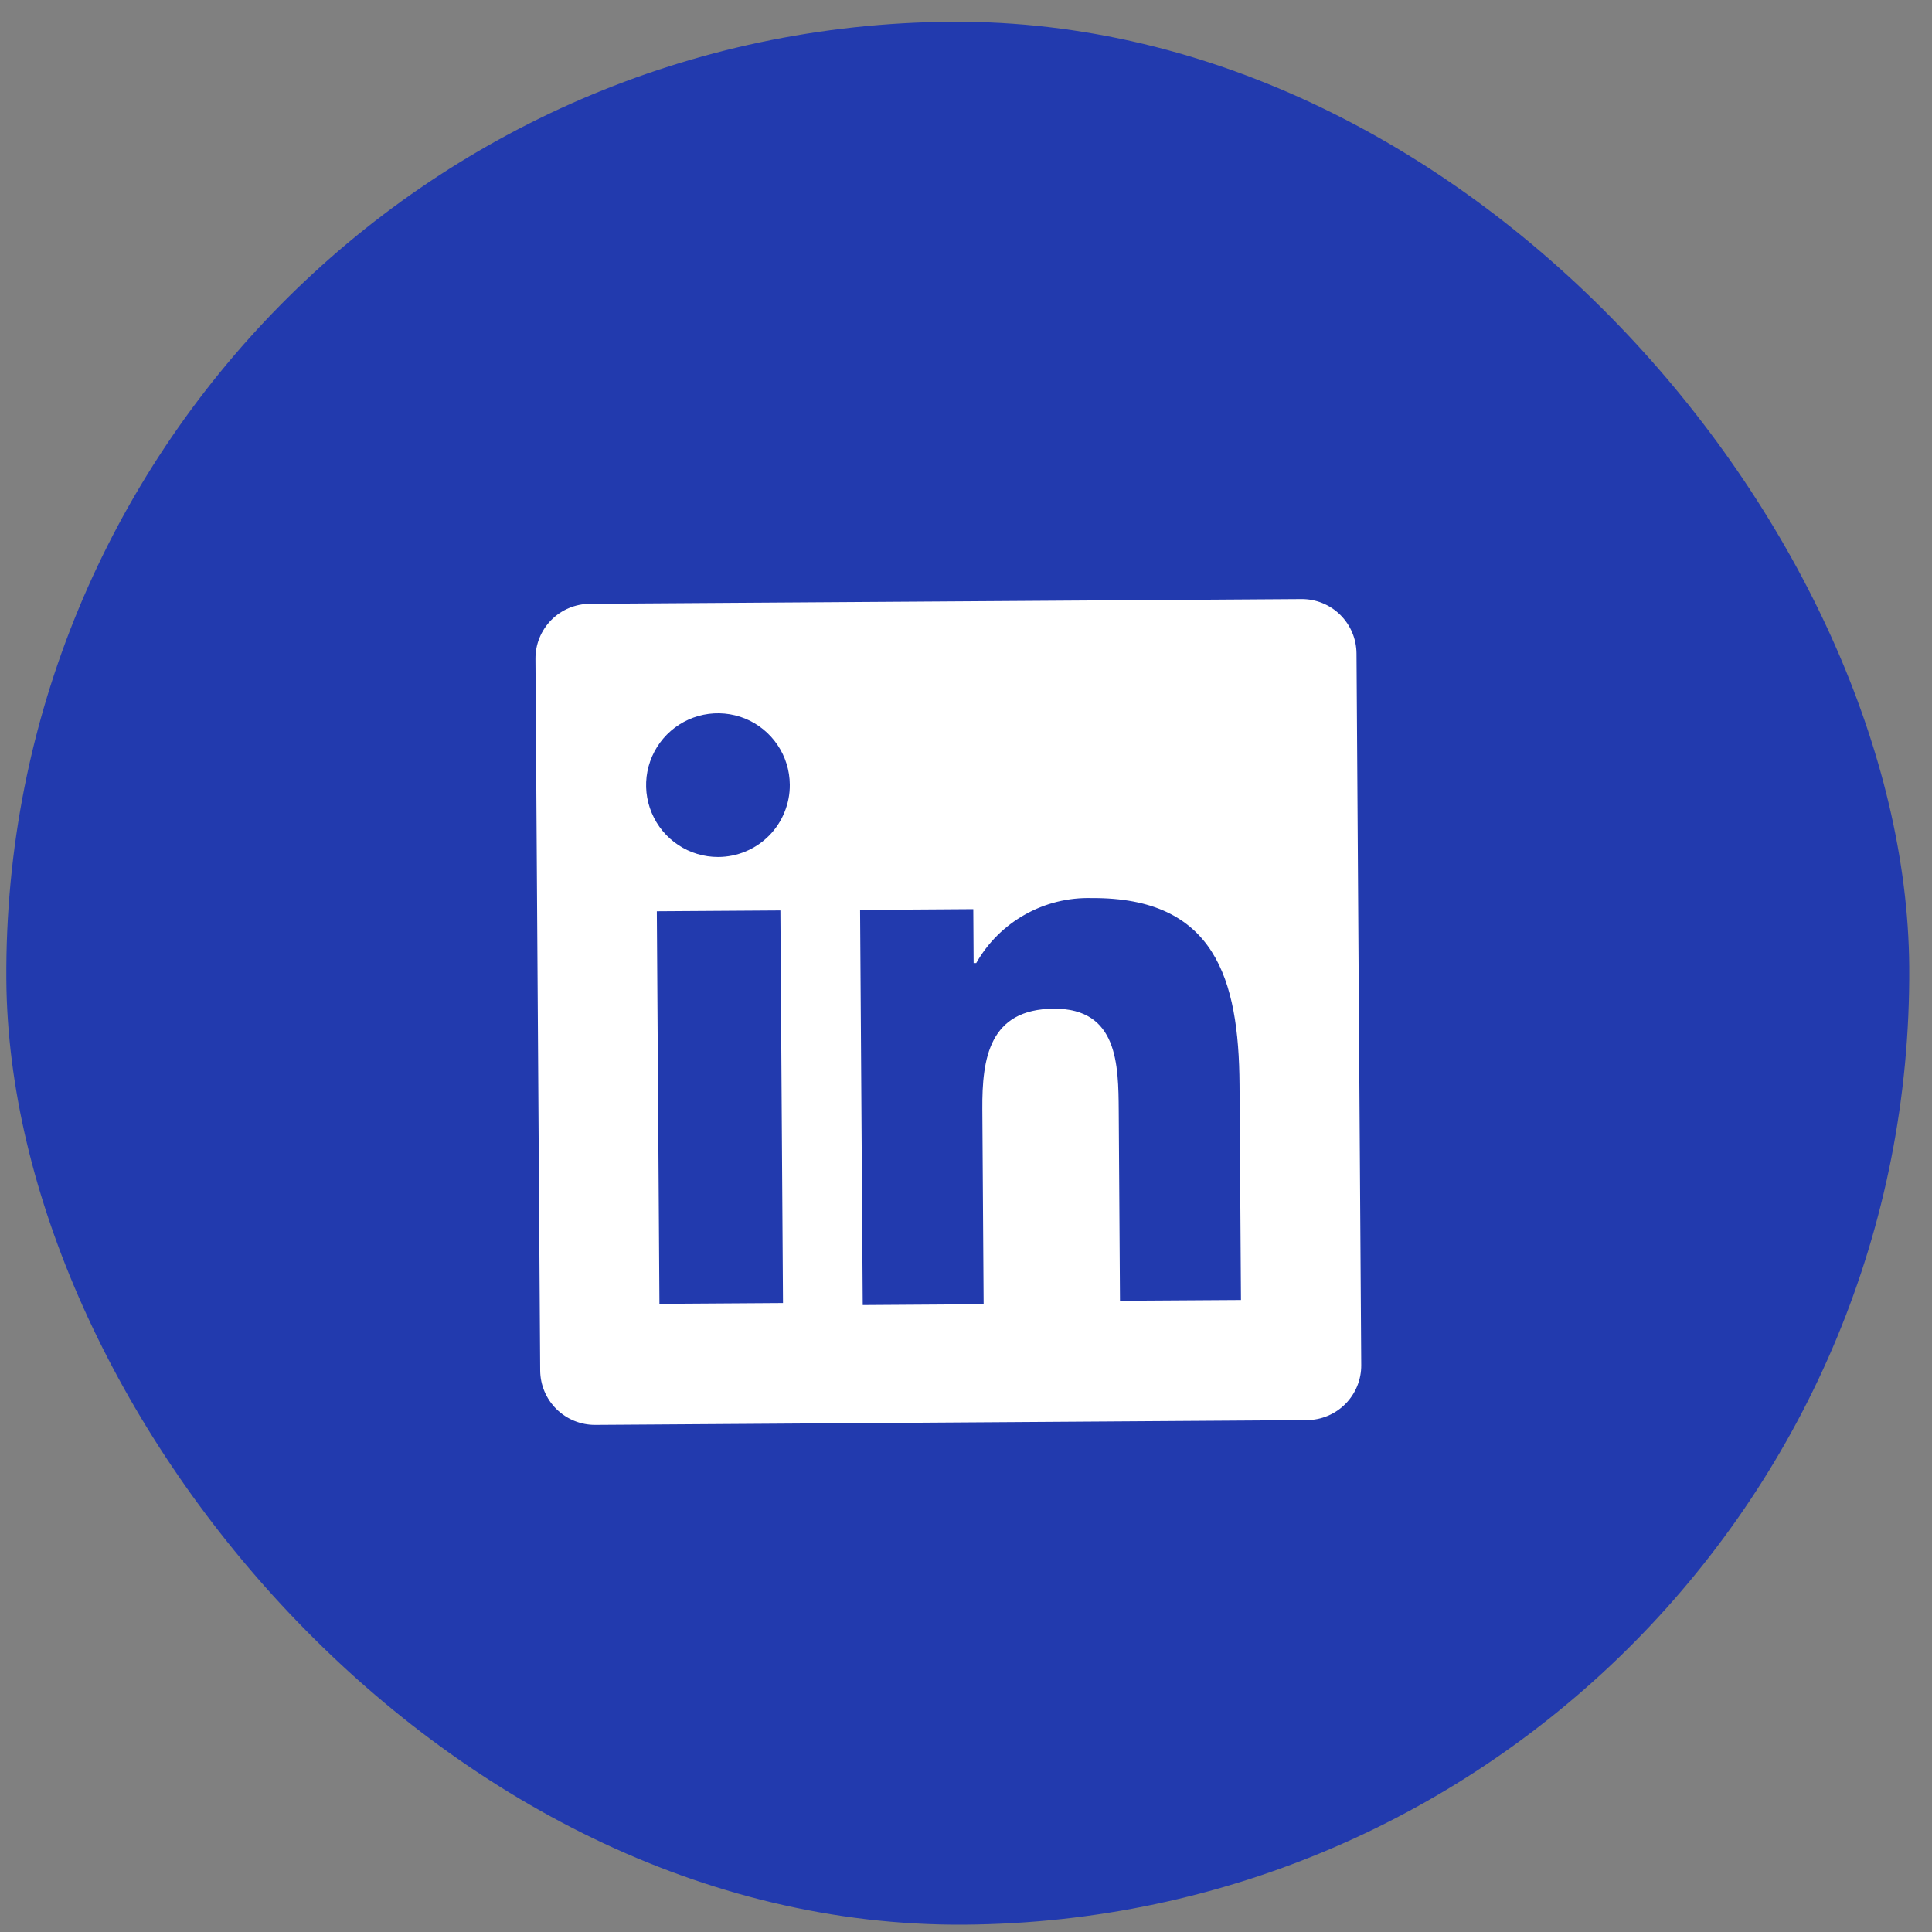
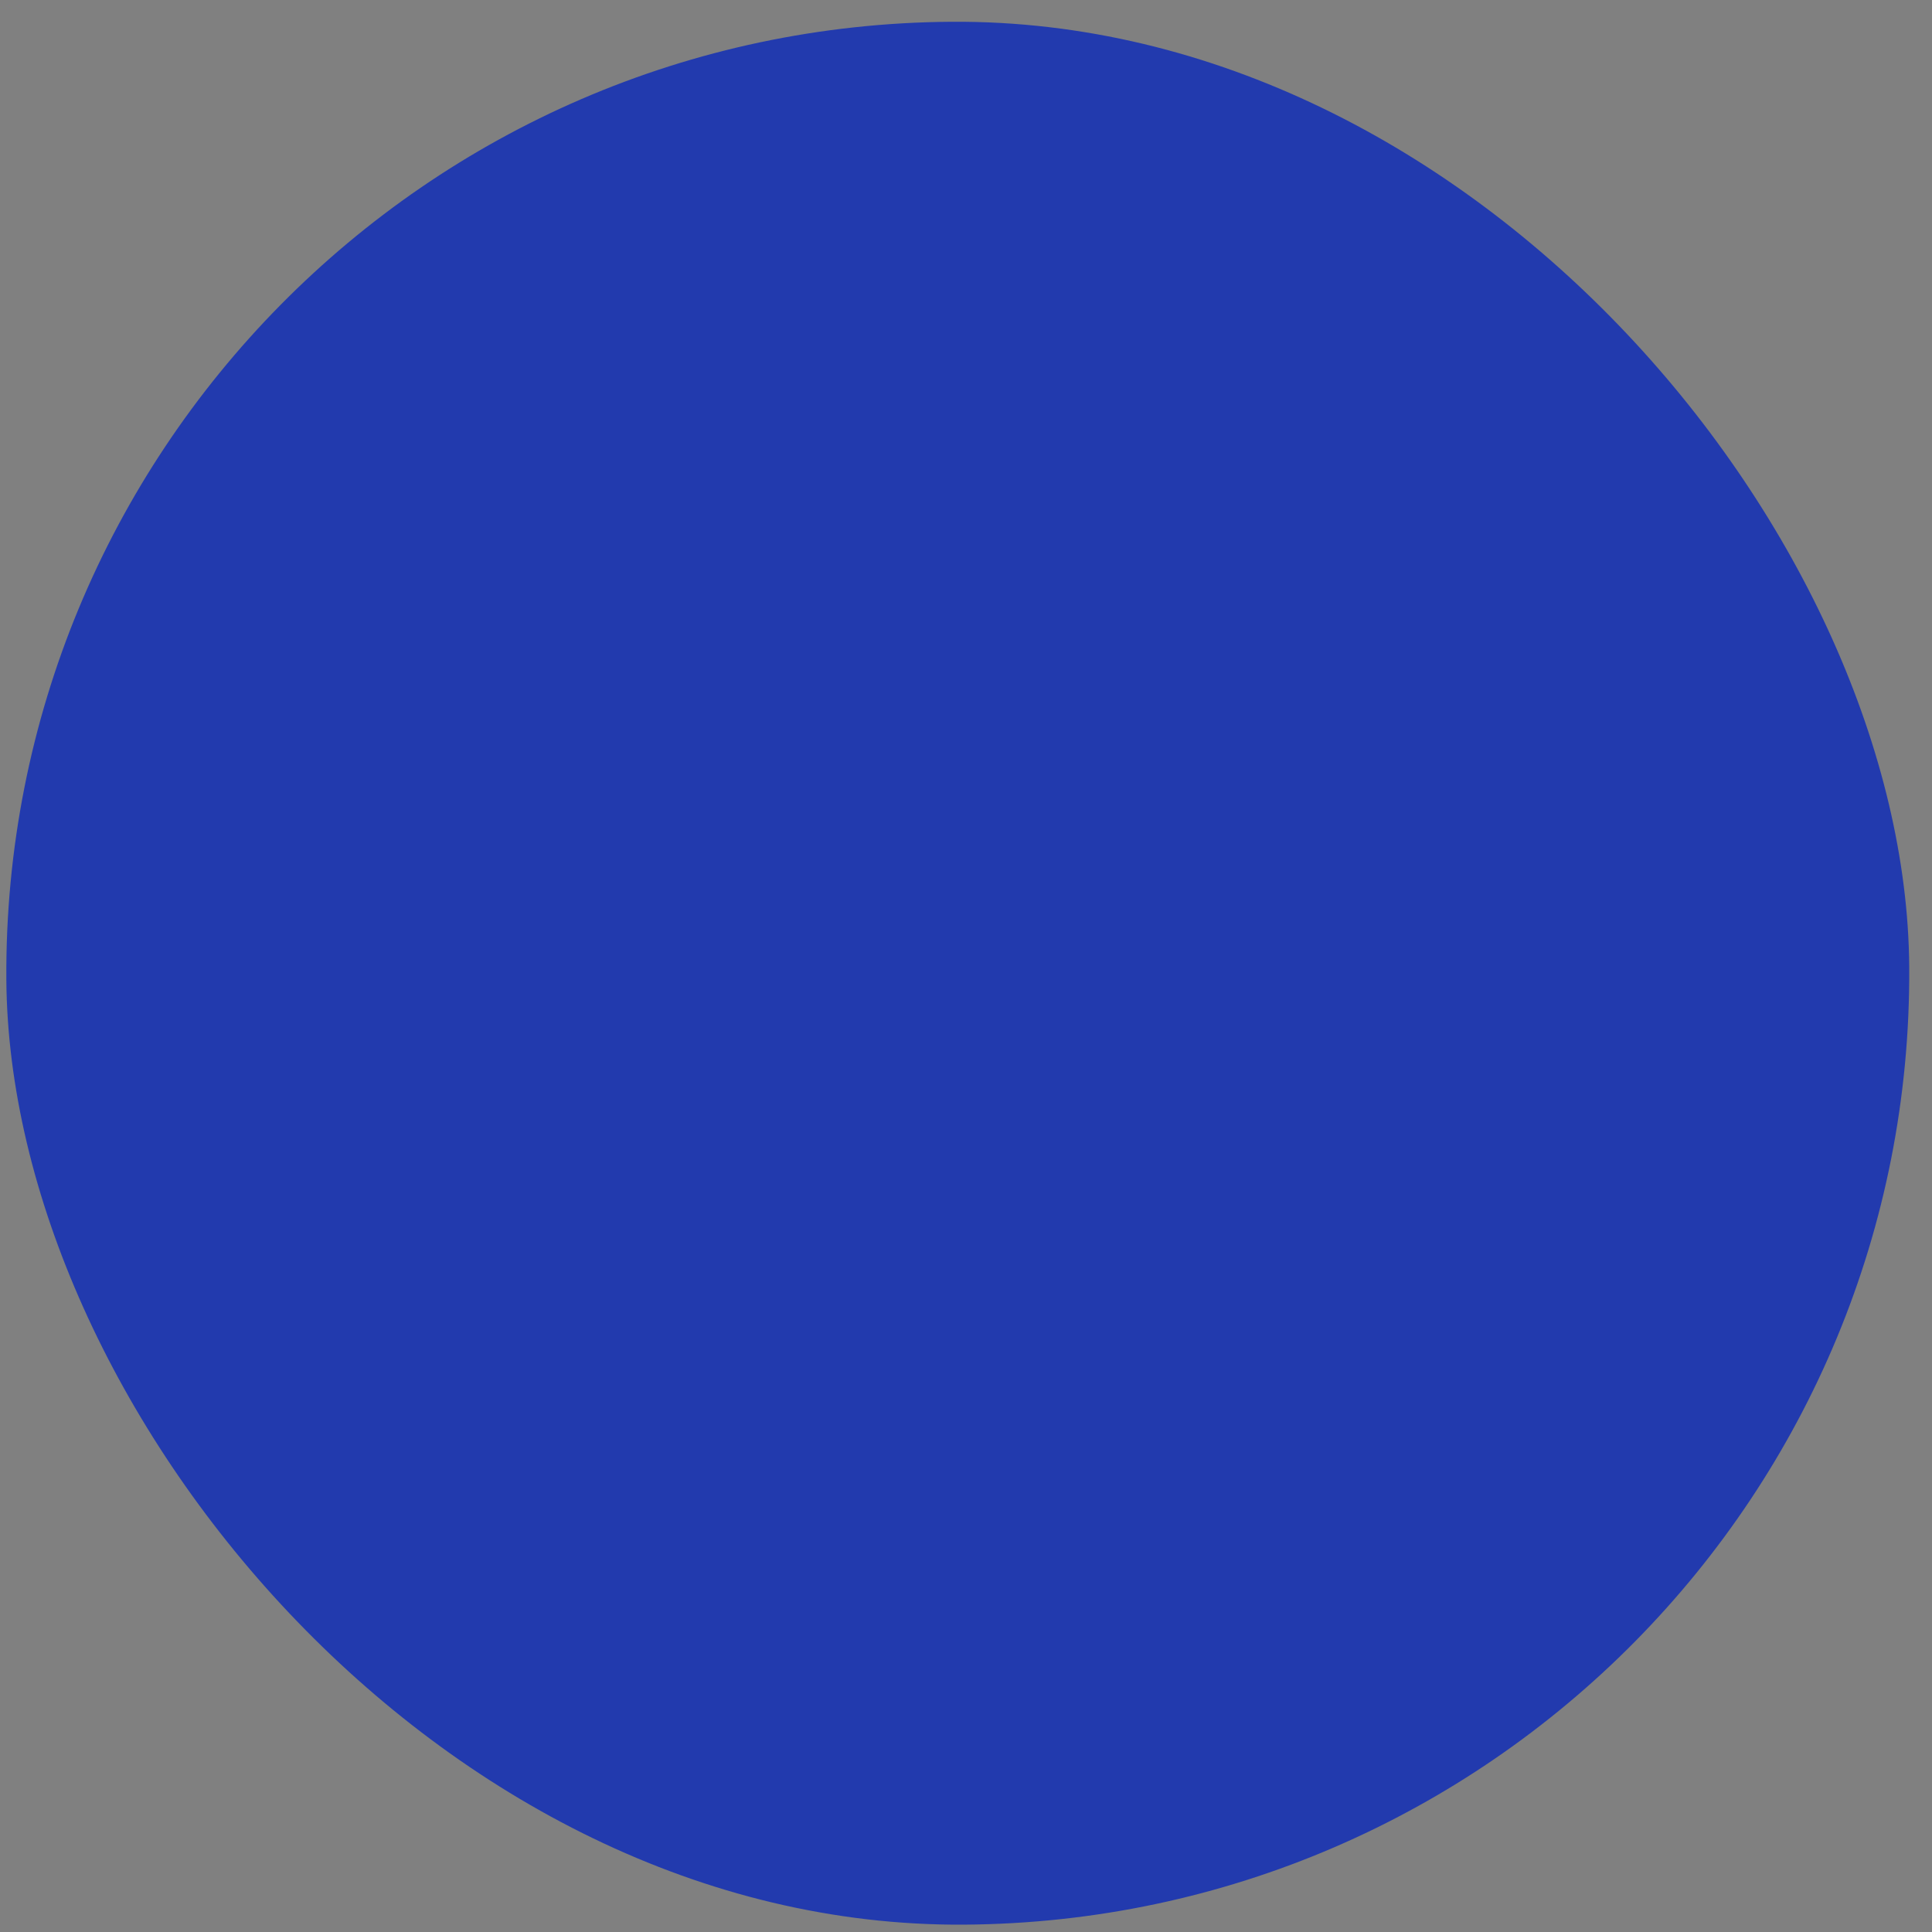
<svg xmlns="http://www.w3.org/2000/svg" width="40" height="40" viewBox="0 0 40 40" fill="none">
  <rect x="0" y="0" width="40" height="40" fill="#808080" stroke="none" />
  <rect y="0.582" width="39.398" height="39.398" rx="19.699" transform="rotate(-0.382 0 0.582)" fill="#223AAE" />
-   <path d="M26.944 12.403L12.211 12.501C11.911 12.503 11.623 12.624 11.412 12.838C11.201 13.052 11.084 13.341 11.086 13.642L11.184 28.375C11.186 28.675 11.307 28.963 11.521 29.174C11.735 29.385 12.024 29.503 12.325 29.501L27.058 29.402C27.358 29.4 27.646 29.279 27.857 29.065C28.068 28.851 28.186 28.562 28.183 28.262L28.085 13.529C28.083 13.228 27.962 12.941 27.748 12.729C27.534 12.518 27.245 12.401 26.944 12.403ZM16.211 26.978L13.653 26.995L13.599 18.867L16.157 18.85L16.211 26.978ZM14.87 17.743C14.576 17.744 14.288 17.658 14.043 17.495C13.798 17.333 13.607 17.102 13.493 16.83C13.379 16.559 13.348 16.261 13.404 15.972C13.46 15.683 13.601 15.418 13.807 15.209C14.014 15 14.278 14.857 14.566 14.798C14.854 14.739 15.153 14.767 15.426 14.877C15.698 14.988 15.931 15.178 16.096 15.421C16.261 15.664 16.35 15.951 16.352 16.245C16.354 16.441 16.316 16.635 16.242 16.816C16.169 16.998 16.06 17.163 15.922 17.302C15.784 17.441 15.621 17.551 15.44 17.627C15.259 17.703 15.066 17.742 14.87 17.743ZM25.693 26.915L23.188 26.931L23.162 23C23.155 22.044 23.148 20.875 21.816 20.884C20.484 20.893 20.331 21.904 20.338 22.965L20.365 27.003L17.862 27.02L17.807 18.839L20.151 18.823L20.158 19.939L20.212 19.939C20.45 19.519 20.799 19.172 21.22 18.936C21.64 18.699 22.118 18.581 22.6 18.594C25.157 18.577 25.648 20.274 25.663 22.452L25.693 26.915Z" fill="white" />
</svg>